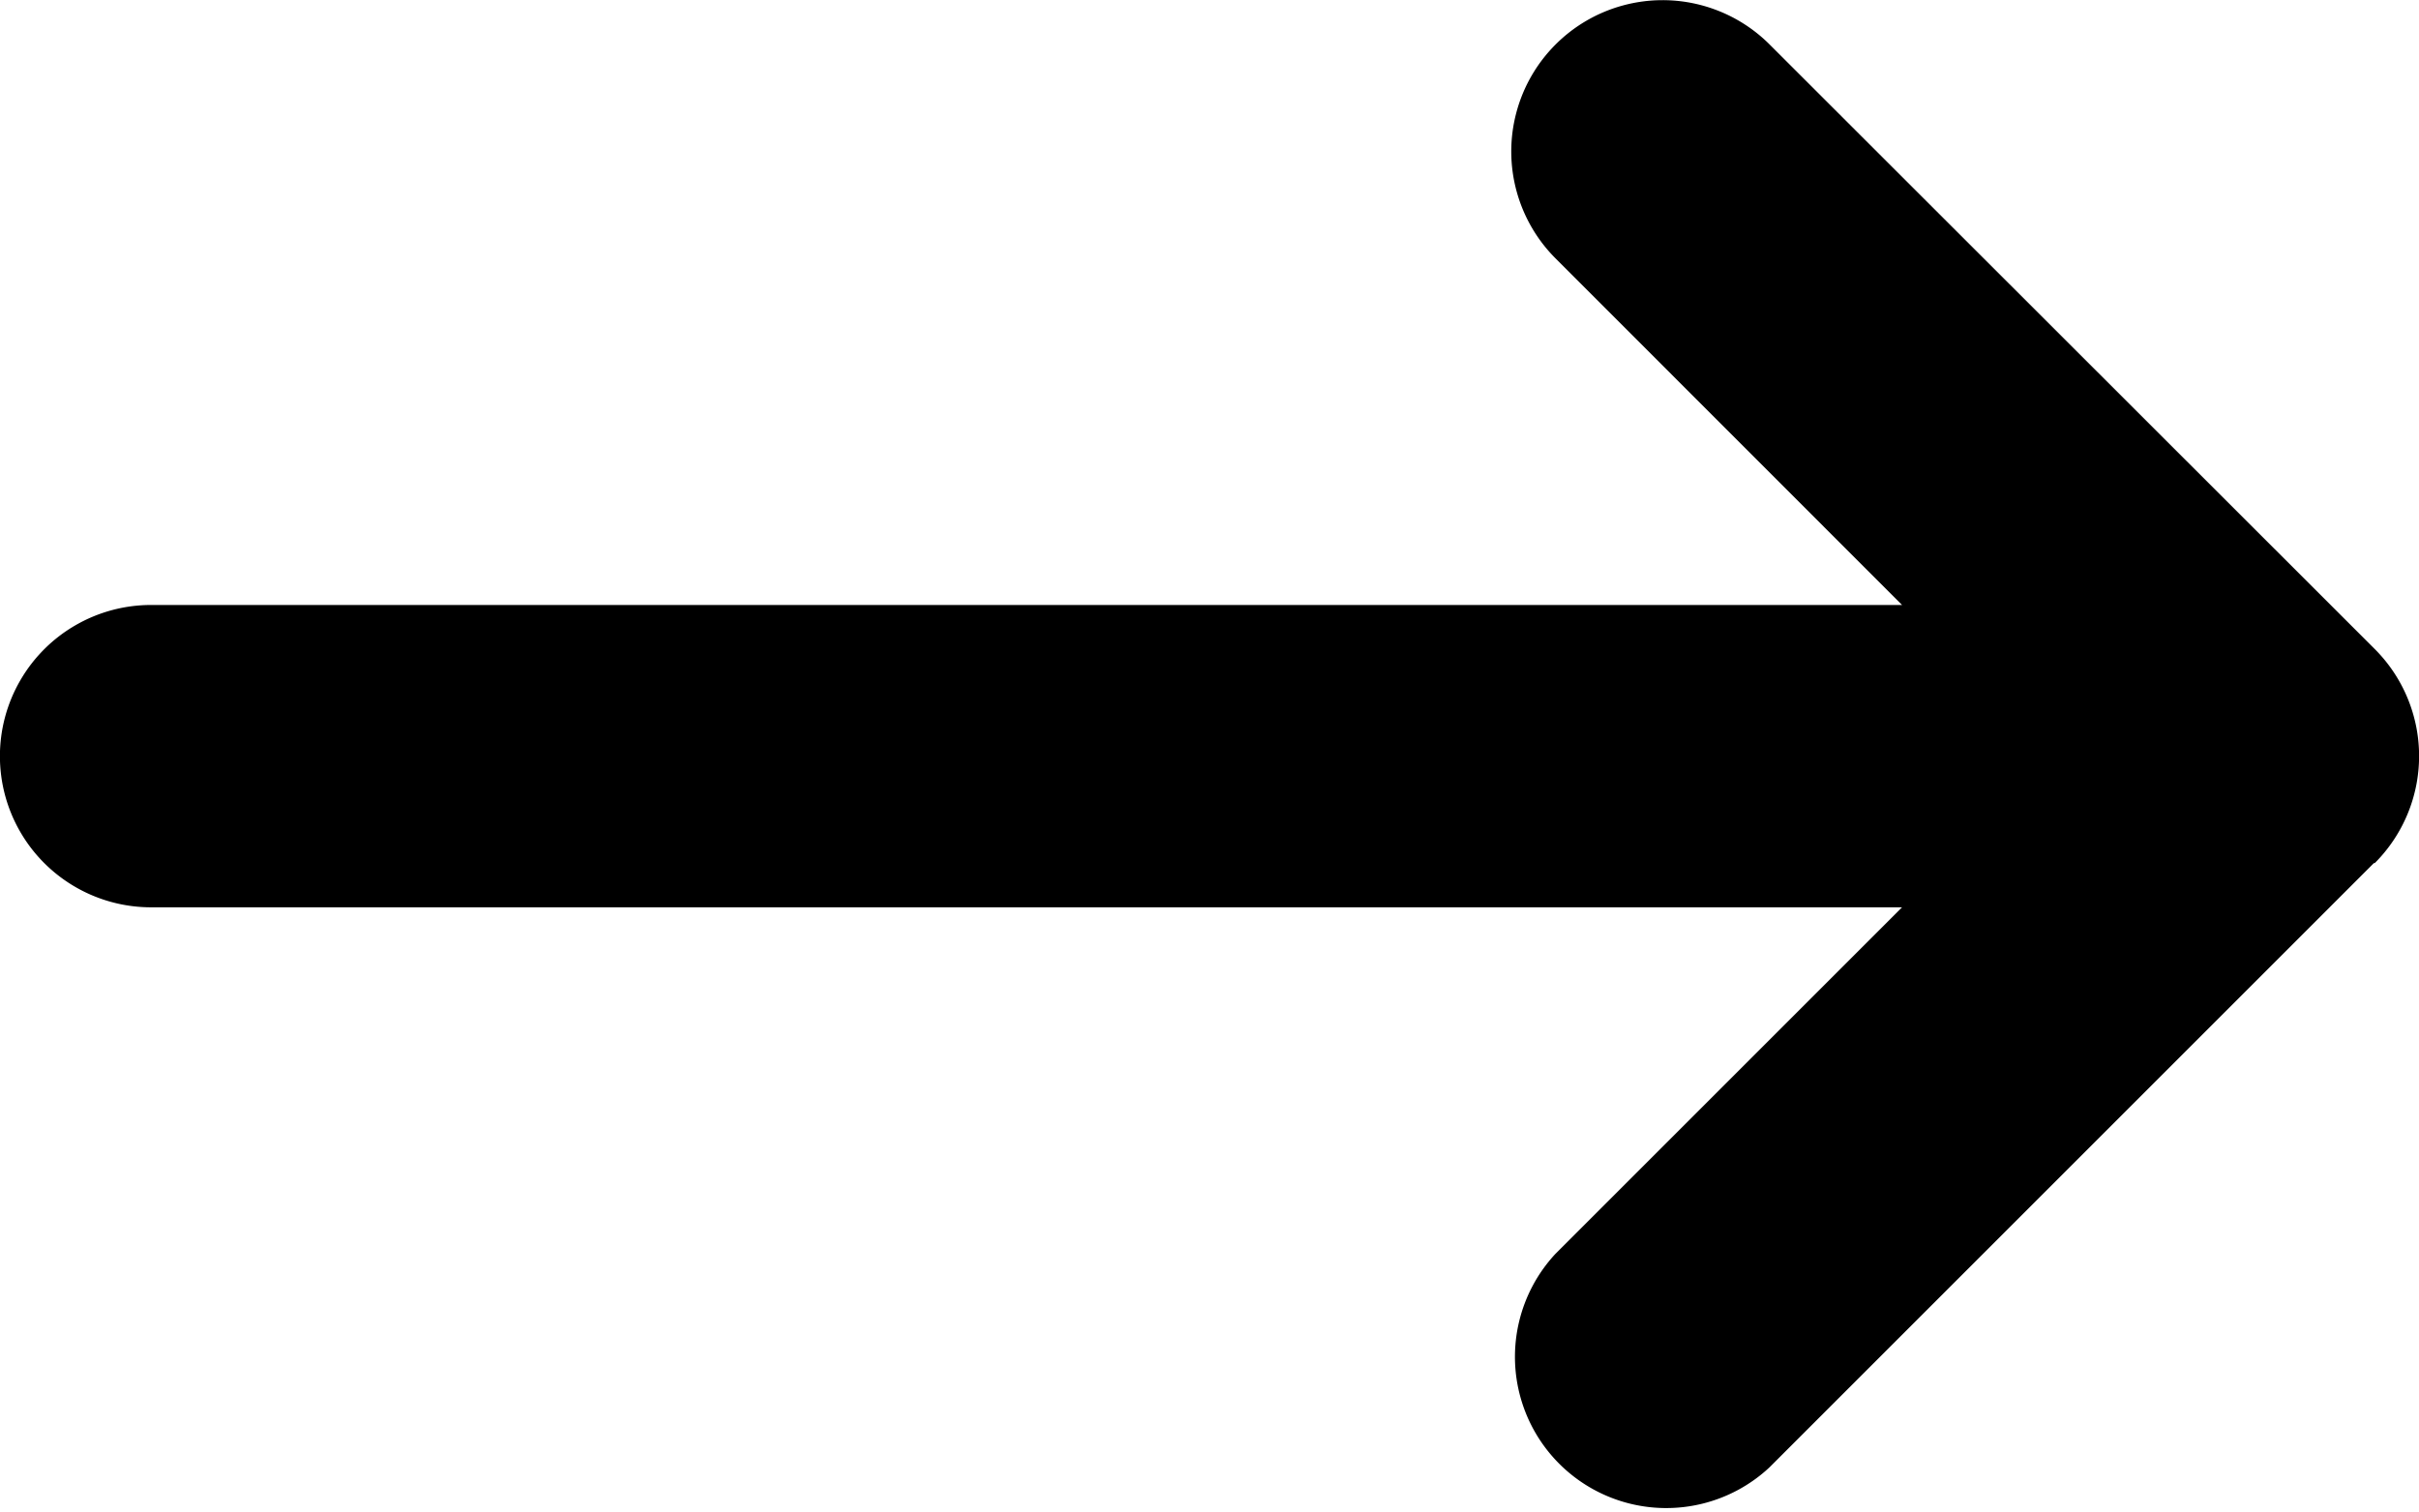
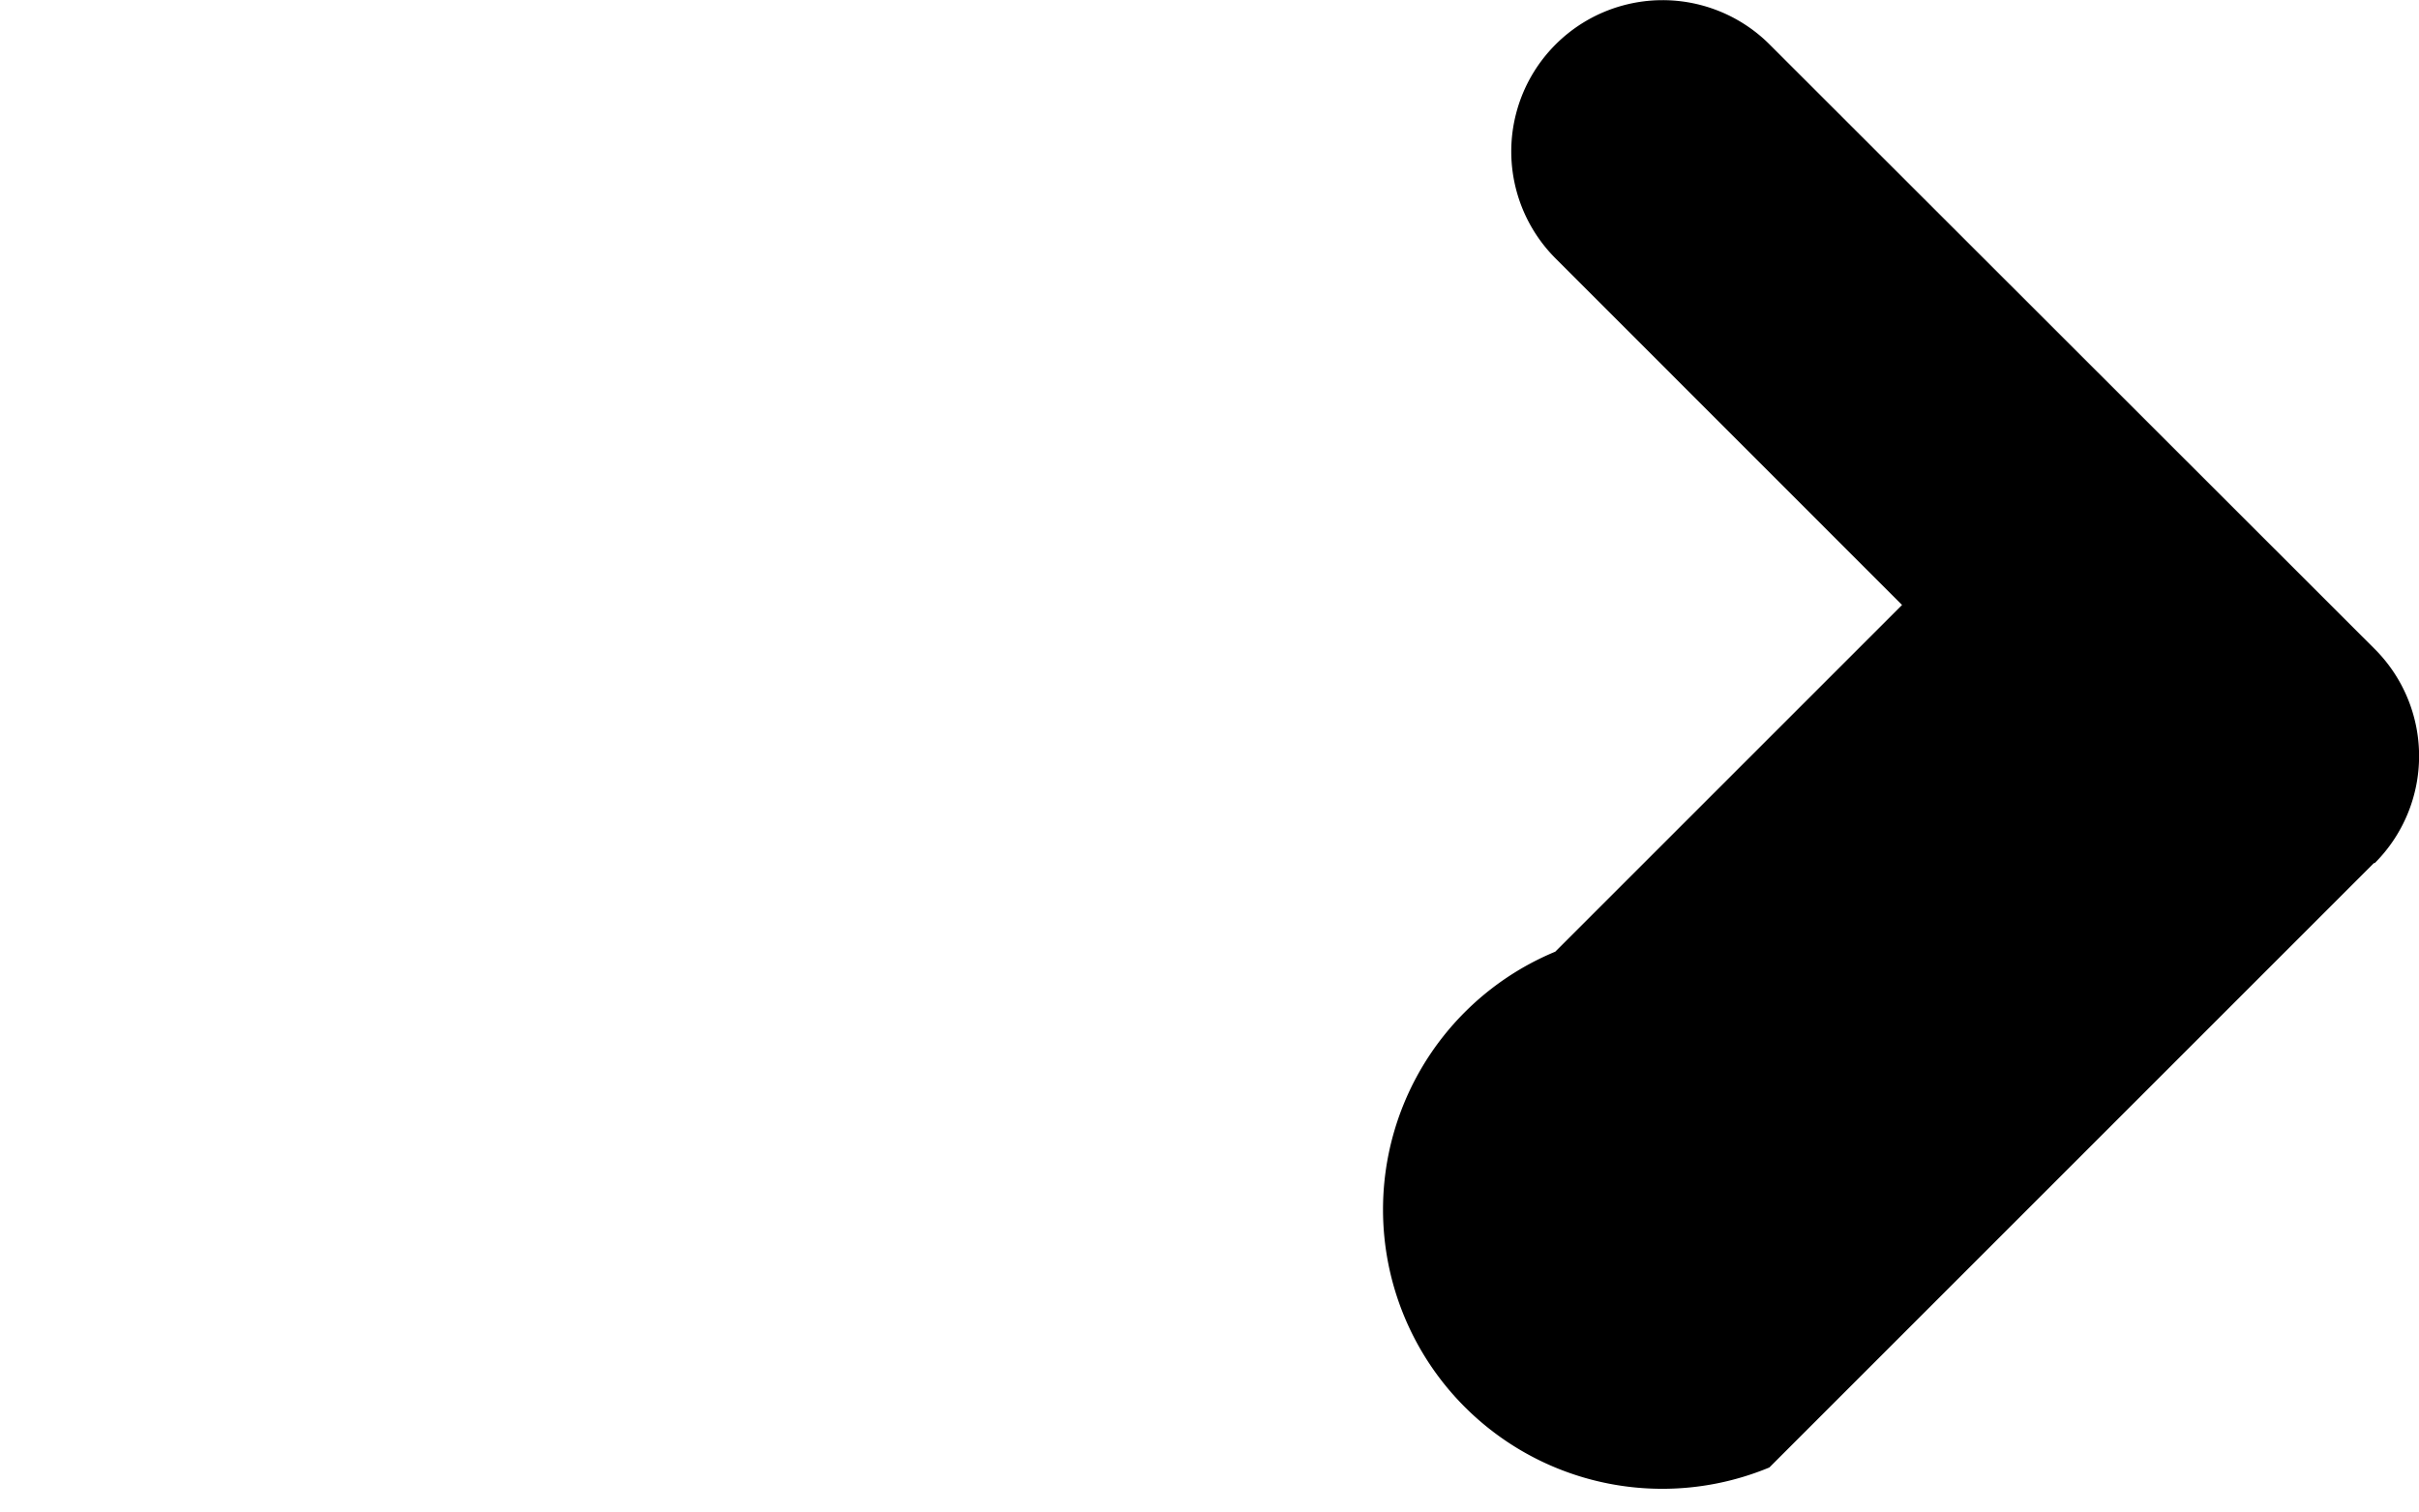
<svg xmlns="http://www.w3.org/2000/svg" width="16.406" height="10.259" viewBox="0 0 16.406 10.259">
-   <path id="Icon_fa-solid-arrow-right-long" data-name="Icon fa-solid-arrow-right-long" d="M16.106,12.6a1.027,1.027,0,0,0,0-1.452L12,7.045A1.026,1.026,0,1,0,10.552,8.5L12.9,10.849H1.025a1.025,1.025,0,0,0,0,2.051H12.9l-2.352,2.352A1.026,1.026,0,0,0,12,16.7l4.1-4.1Z" transform="translate(0 -6.745)" />
+   <path id="Icon_fa-solid-arrow-right-long" data-name="Icon fa-solid-arrow-right-long" d="M16.106,12.6a1.027,1.027,0,0,0,0-1.452L12,7.045A1.026,1.026,0,1,0,10.552,8.5L12.9,10.849H1.025H12.9l-2.352,2.352A1.026,1.026,0,0,0,12,16.7l4.1-4.1Z" transform="translate(0 -6.745)" />
</svg>